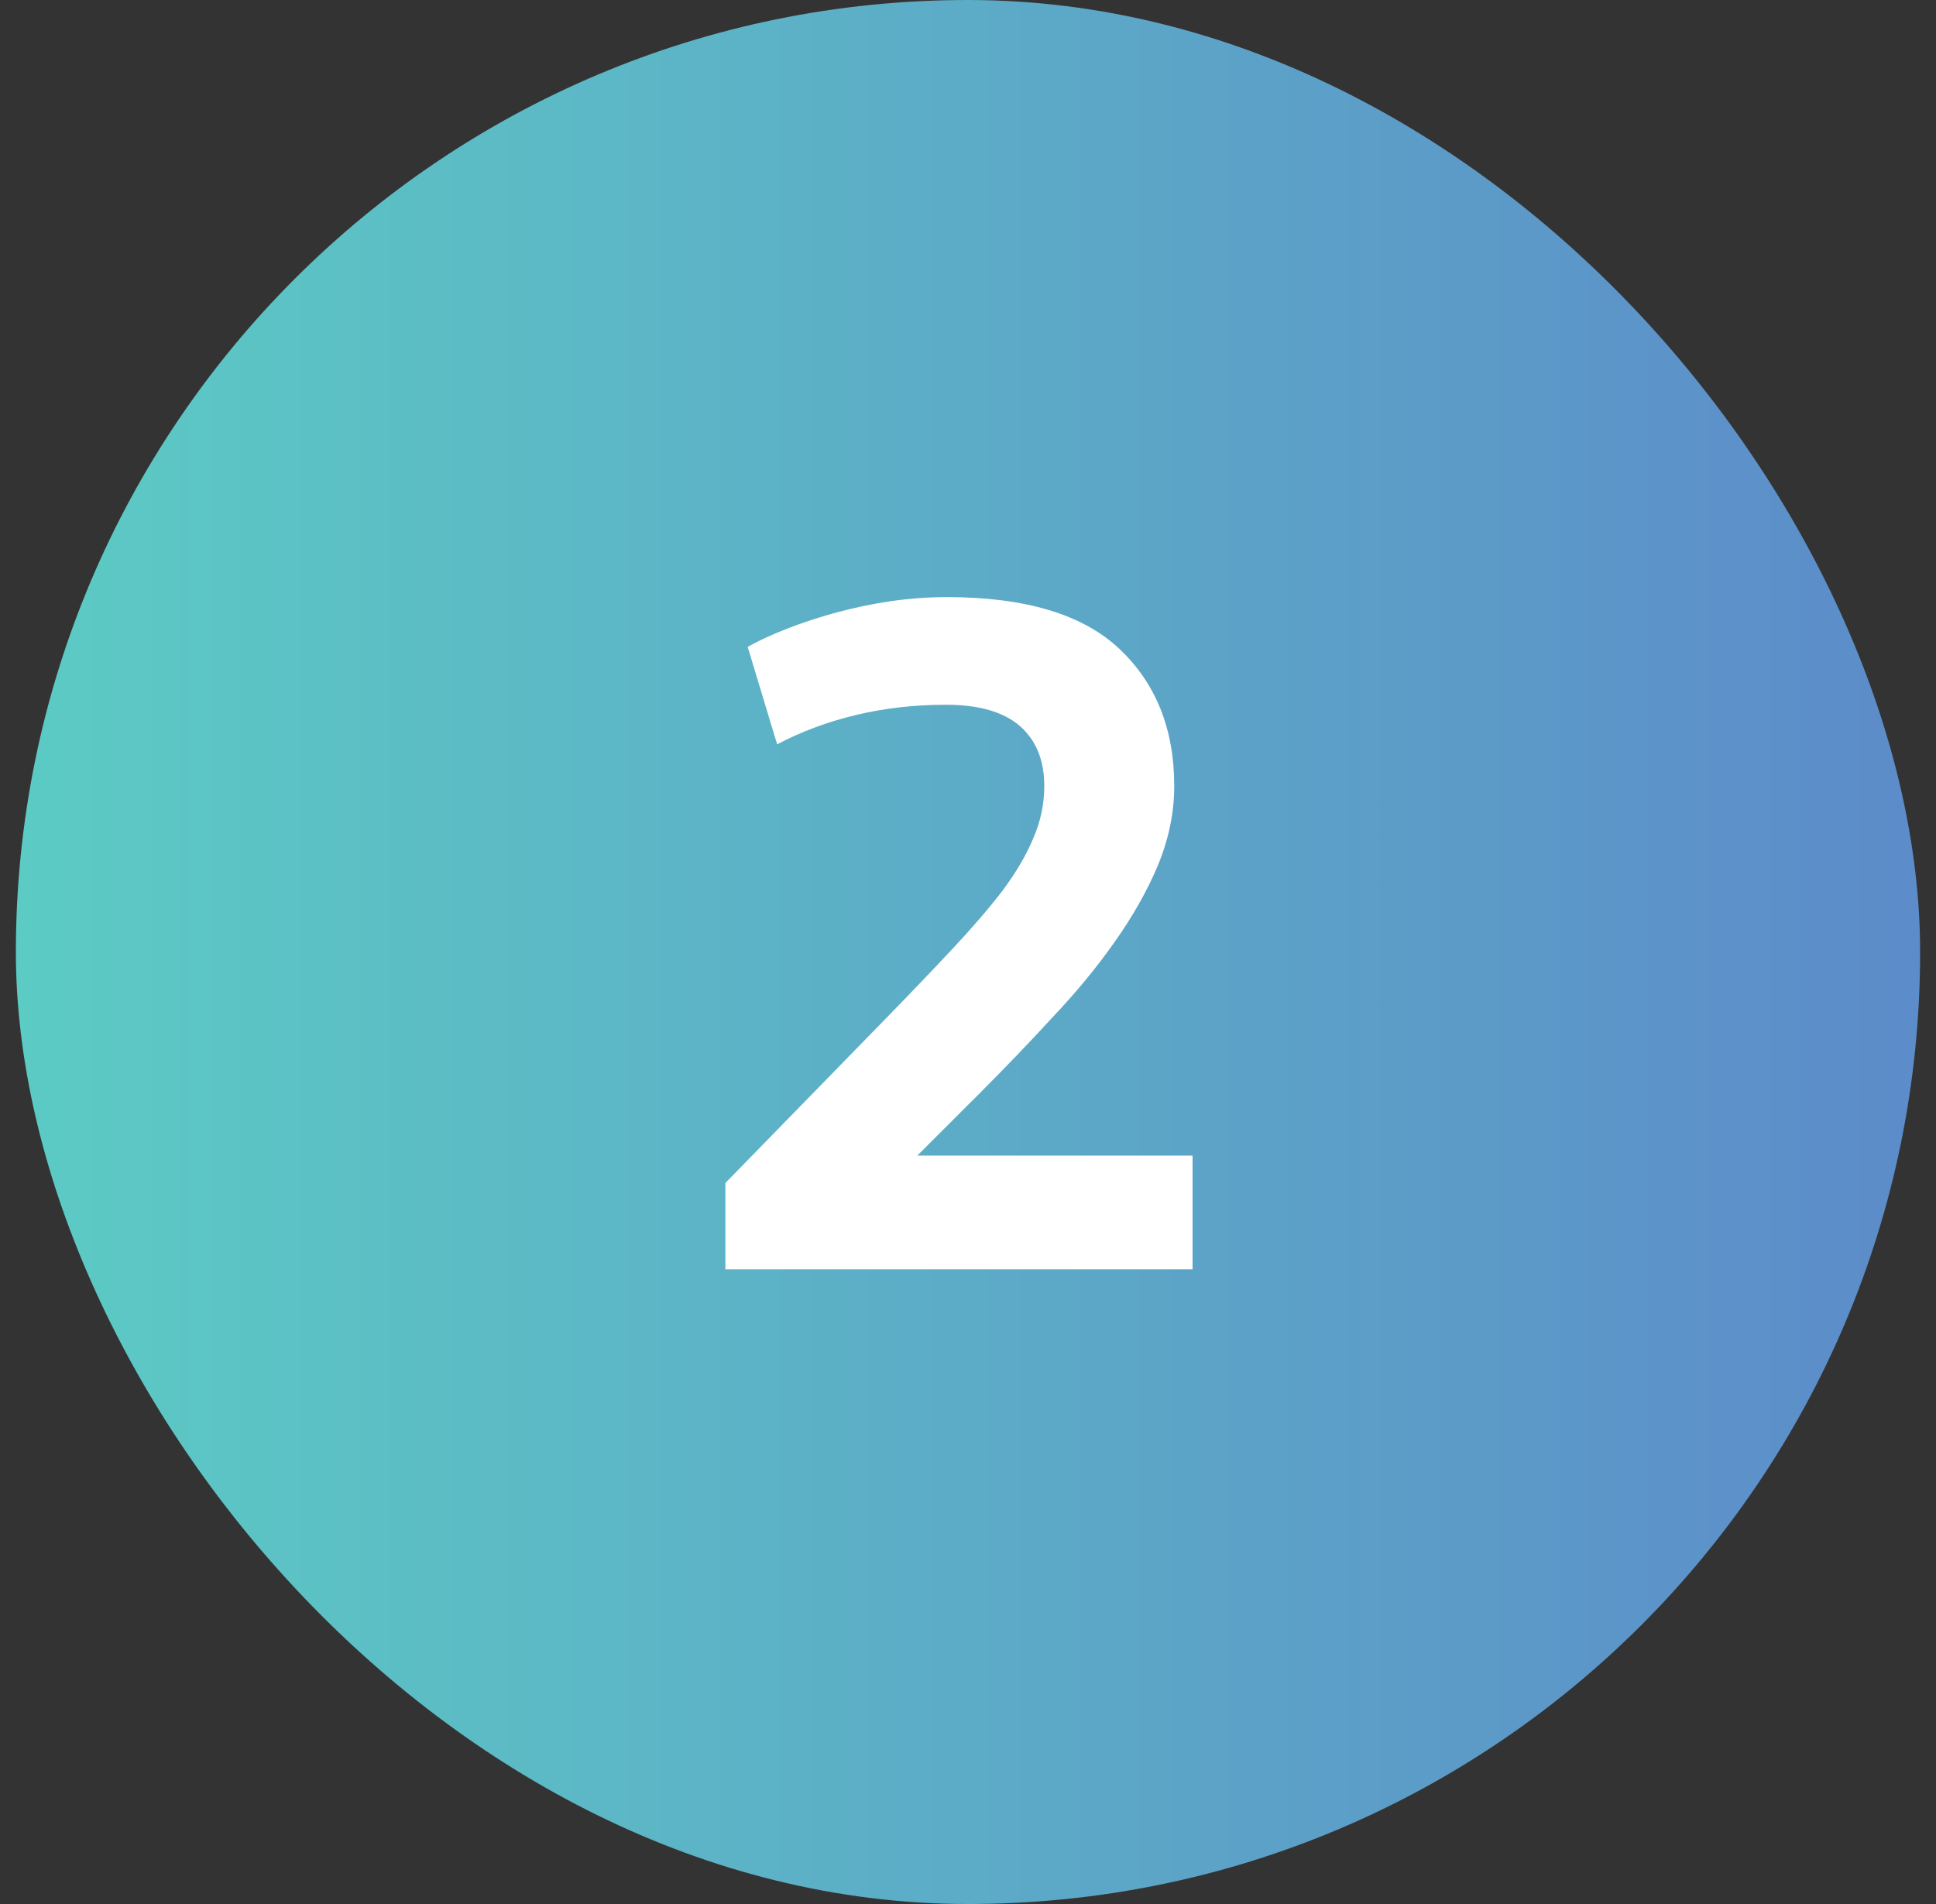
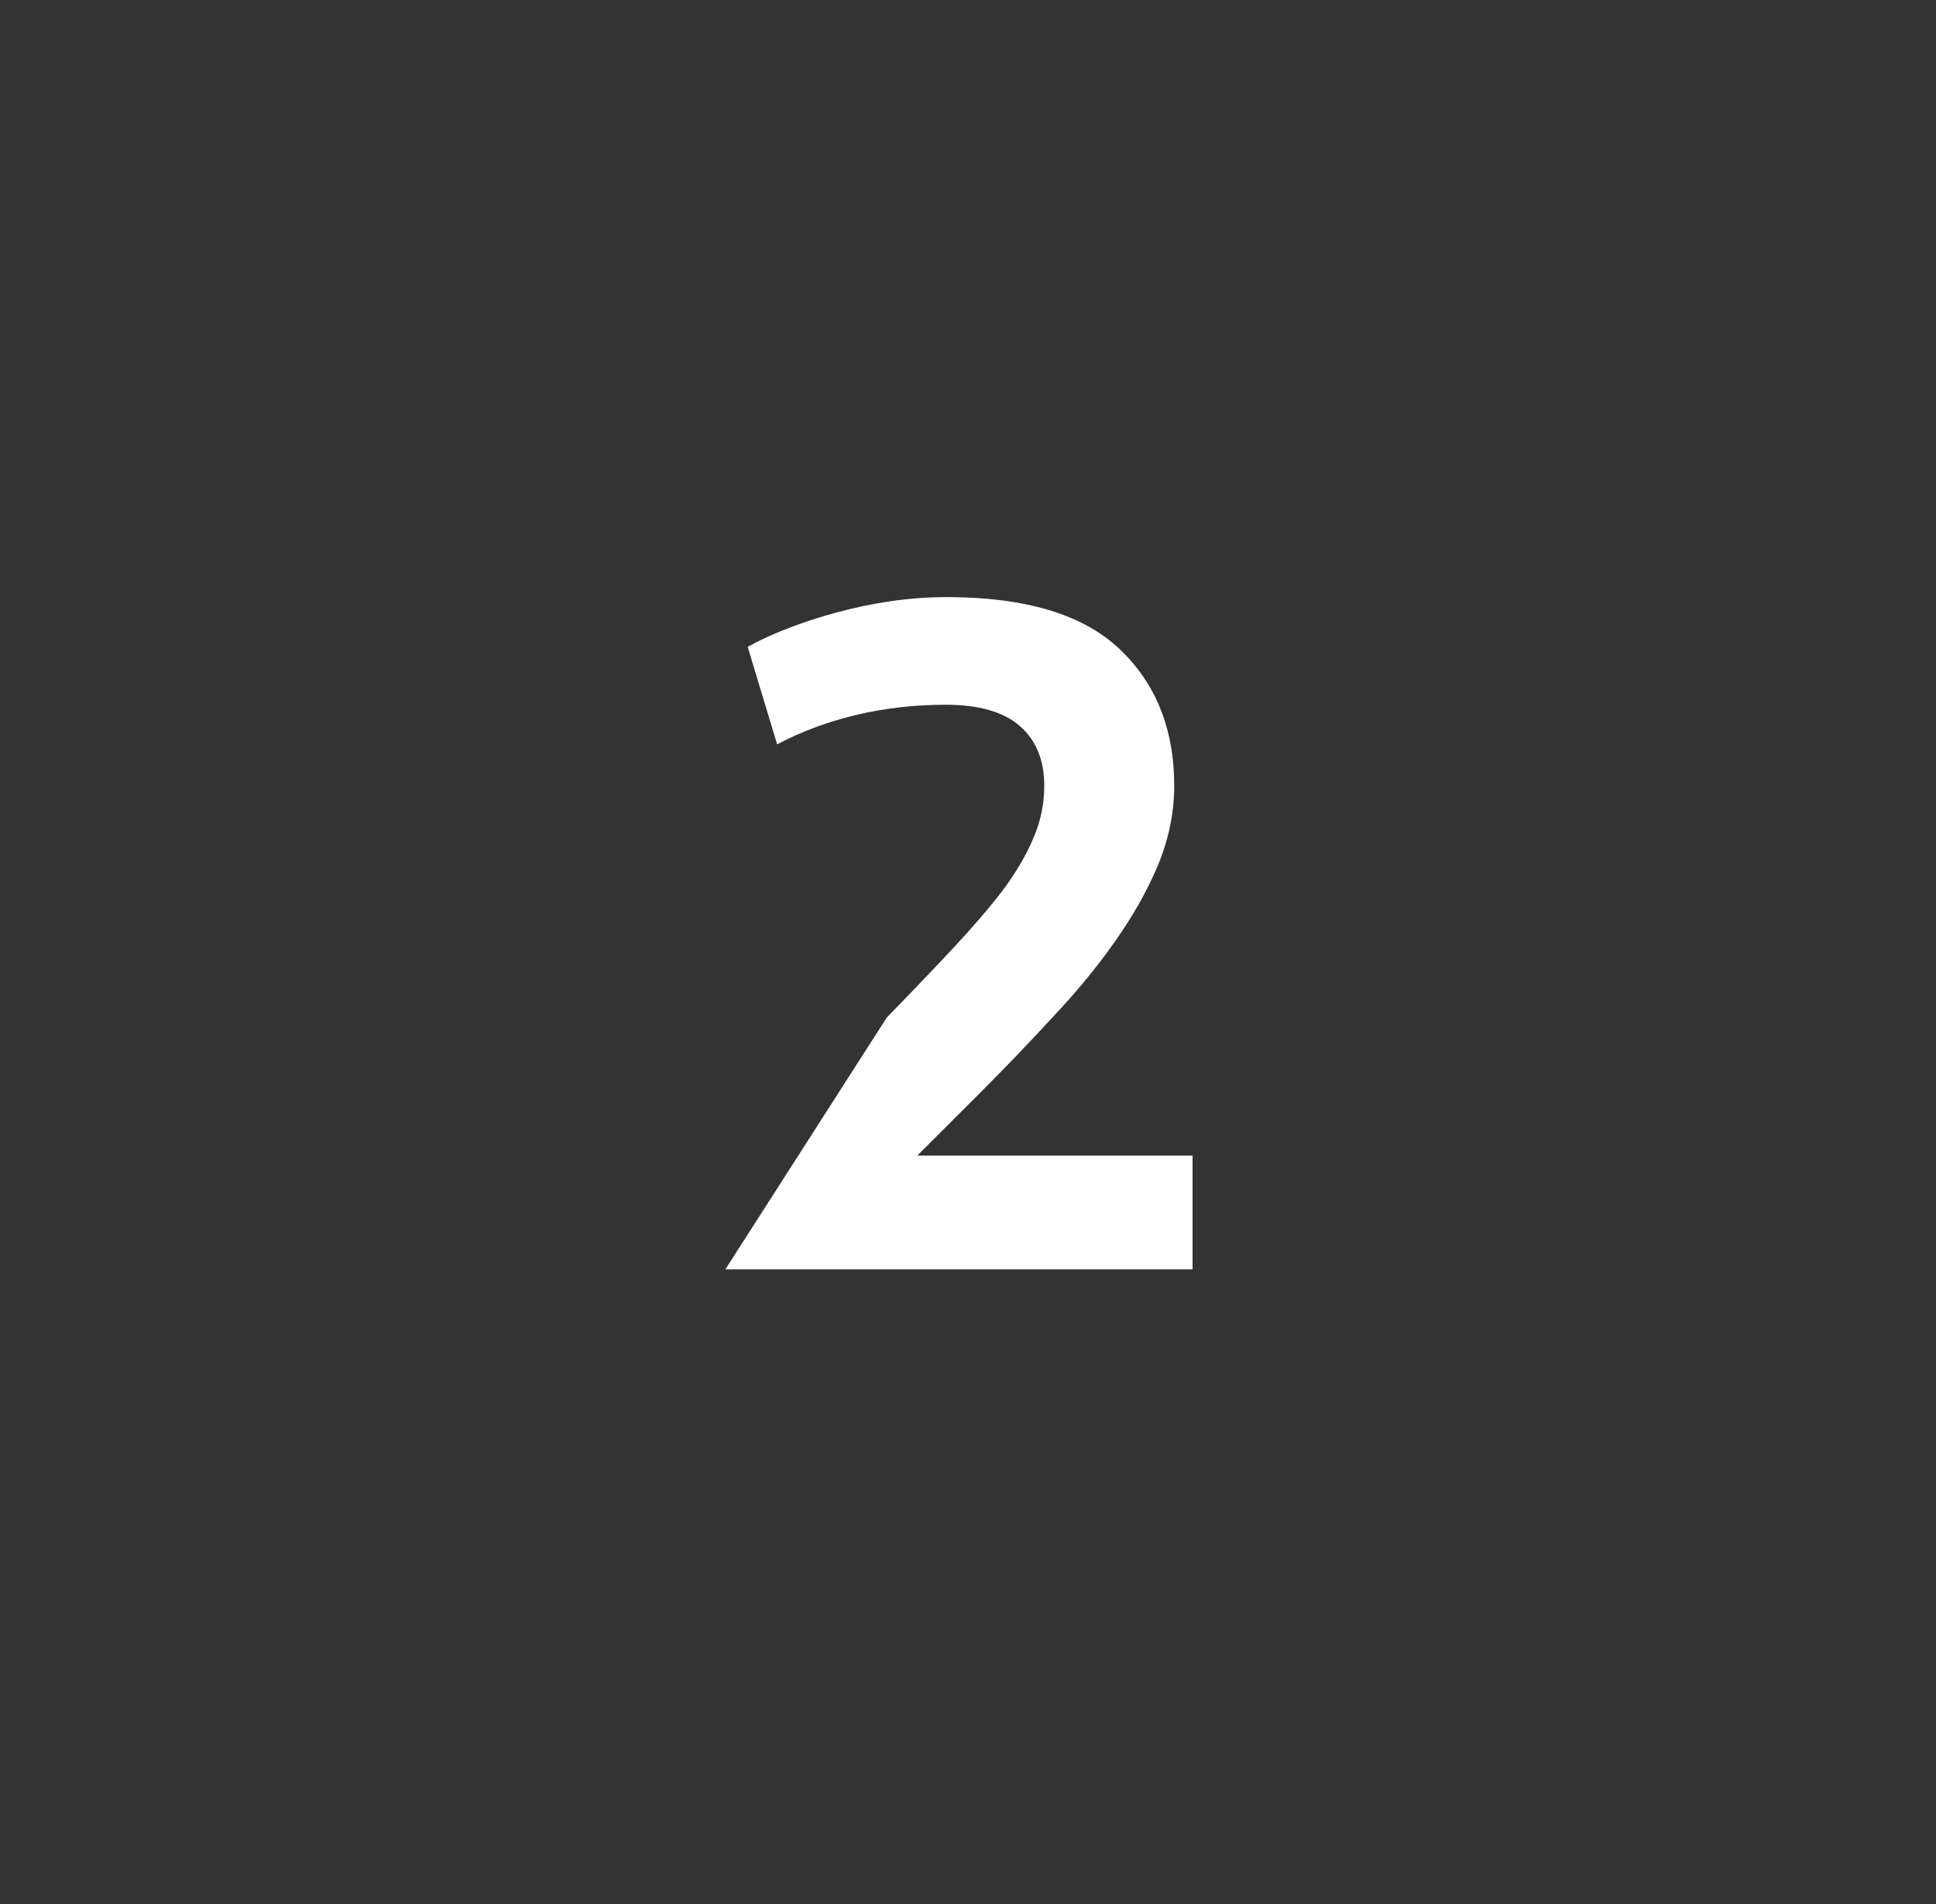
<svg xmlns="http://www.w3.org/2000/svg" width="61" height="60" viewBox="0 0 61 60" fill="none">
  <rect x="0" y="0" width="61" height="60" fill="#333333" stroke="none" />
-   <rect x="0.5" width="60" height="60" rx="30" fill="url(#paint0_linear_4846_16571)" />
-   <path d="M29.799 22.208C28.817 22.208 27.878 22.315 26.983 22.528C26.087 22.741 25.255 23.051 24.486 23.456L23.558 20.384C23.9 20.192 24.316 20 24.806 19.808C25.297 19.616 25.82 19.445 26.375 19.296C26.929 19.147 27.494 19.029 28.07 18.944C28.668 18.859 29.255 18.816 29.831 18.816C32.305 18.816 34.118 19.36 35.27 20.448C36.422 21.536 36.998 22.976 36.998 24.768C36.998 25.6 36.828 26.432 36.486 27.264C36.145 28.075 35.687 28.885 35.111 29.696C34.556 30.485 33.905 31.275 33.158 32.064C32.433 32.853 31.686 33.632 30.919 34.4L28.902 36.416H37.575V40H22.855V37.28L27.942 32.064C28.732 31.253 29.425 30.528 30.023 29.888C30.641 29.227 31.164 28.619 31.59 28.064C32.017 27.488 32.337 26.944 32.55 26.432C32.785 25.899 32.903 25.344 32.903 24.768C32.903 23.957 32.647 23.328 32.135 22.88C31.622 22.432 30.844 22.208 29.799 22.208Z" fill="white" />
+   <path d="M29.799 22.208C28.817 22.208 27.878 22.315 26.983 22.528C26.087 22.741 25.255 23.051 24.486 23.456L23.558 20.384C23.9 20.192 24.316 20 24.806 19.808C25.297 19.616 25.82 19.445 26.375 19.296C26.929 19.147 27.494 19.029 28.07 18.944C28.668 18.859 29.255 18.816 29.831 18.816C32.305 18.816 34.118 19.36 35.27 20.448C36.422 21.536 36.998 22.976 36.998 24.768C36.998 25.6 36.828 26.432 36.486 27.264C36.145 28.075 35.687 28.885 35.111 29.696C34.556 30.485 33.905 31.275 33.158 32.064C32.433 32.853 31.686 33.632 30.919 34.4L28.902 36.416H37.575V40H22.855L27.942 32.064C28.732 31.253 29.425 30.528 30.023 29.888C30.641 29.227 31.164 28.619 31.59 28.064C32.017 27.488 32.337 26.944 32.55 26.432C32.785 25.899 32.903 25.344 32.903 24.768C32.903 23.957 32.647 23.328 32.135 22.88C31.622 22.432 30.844 22.208 29.799 22.208Z" fill="white" />
  <defs>
    <linearGradient id="paint0_linear_4846_16571" x1="0.5" y1="30" x2="76.047" y2="30" gradientUnits="userSpaceOnUse">
      <stop stop-color="#5CCBC4" />
      <stop offset="1" stop-color="#5C7BCB" />
    </linearGradient>
  </defs>
</svg>